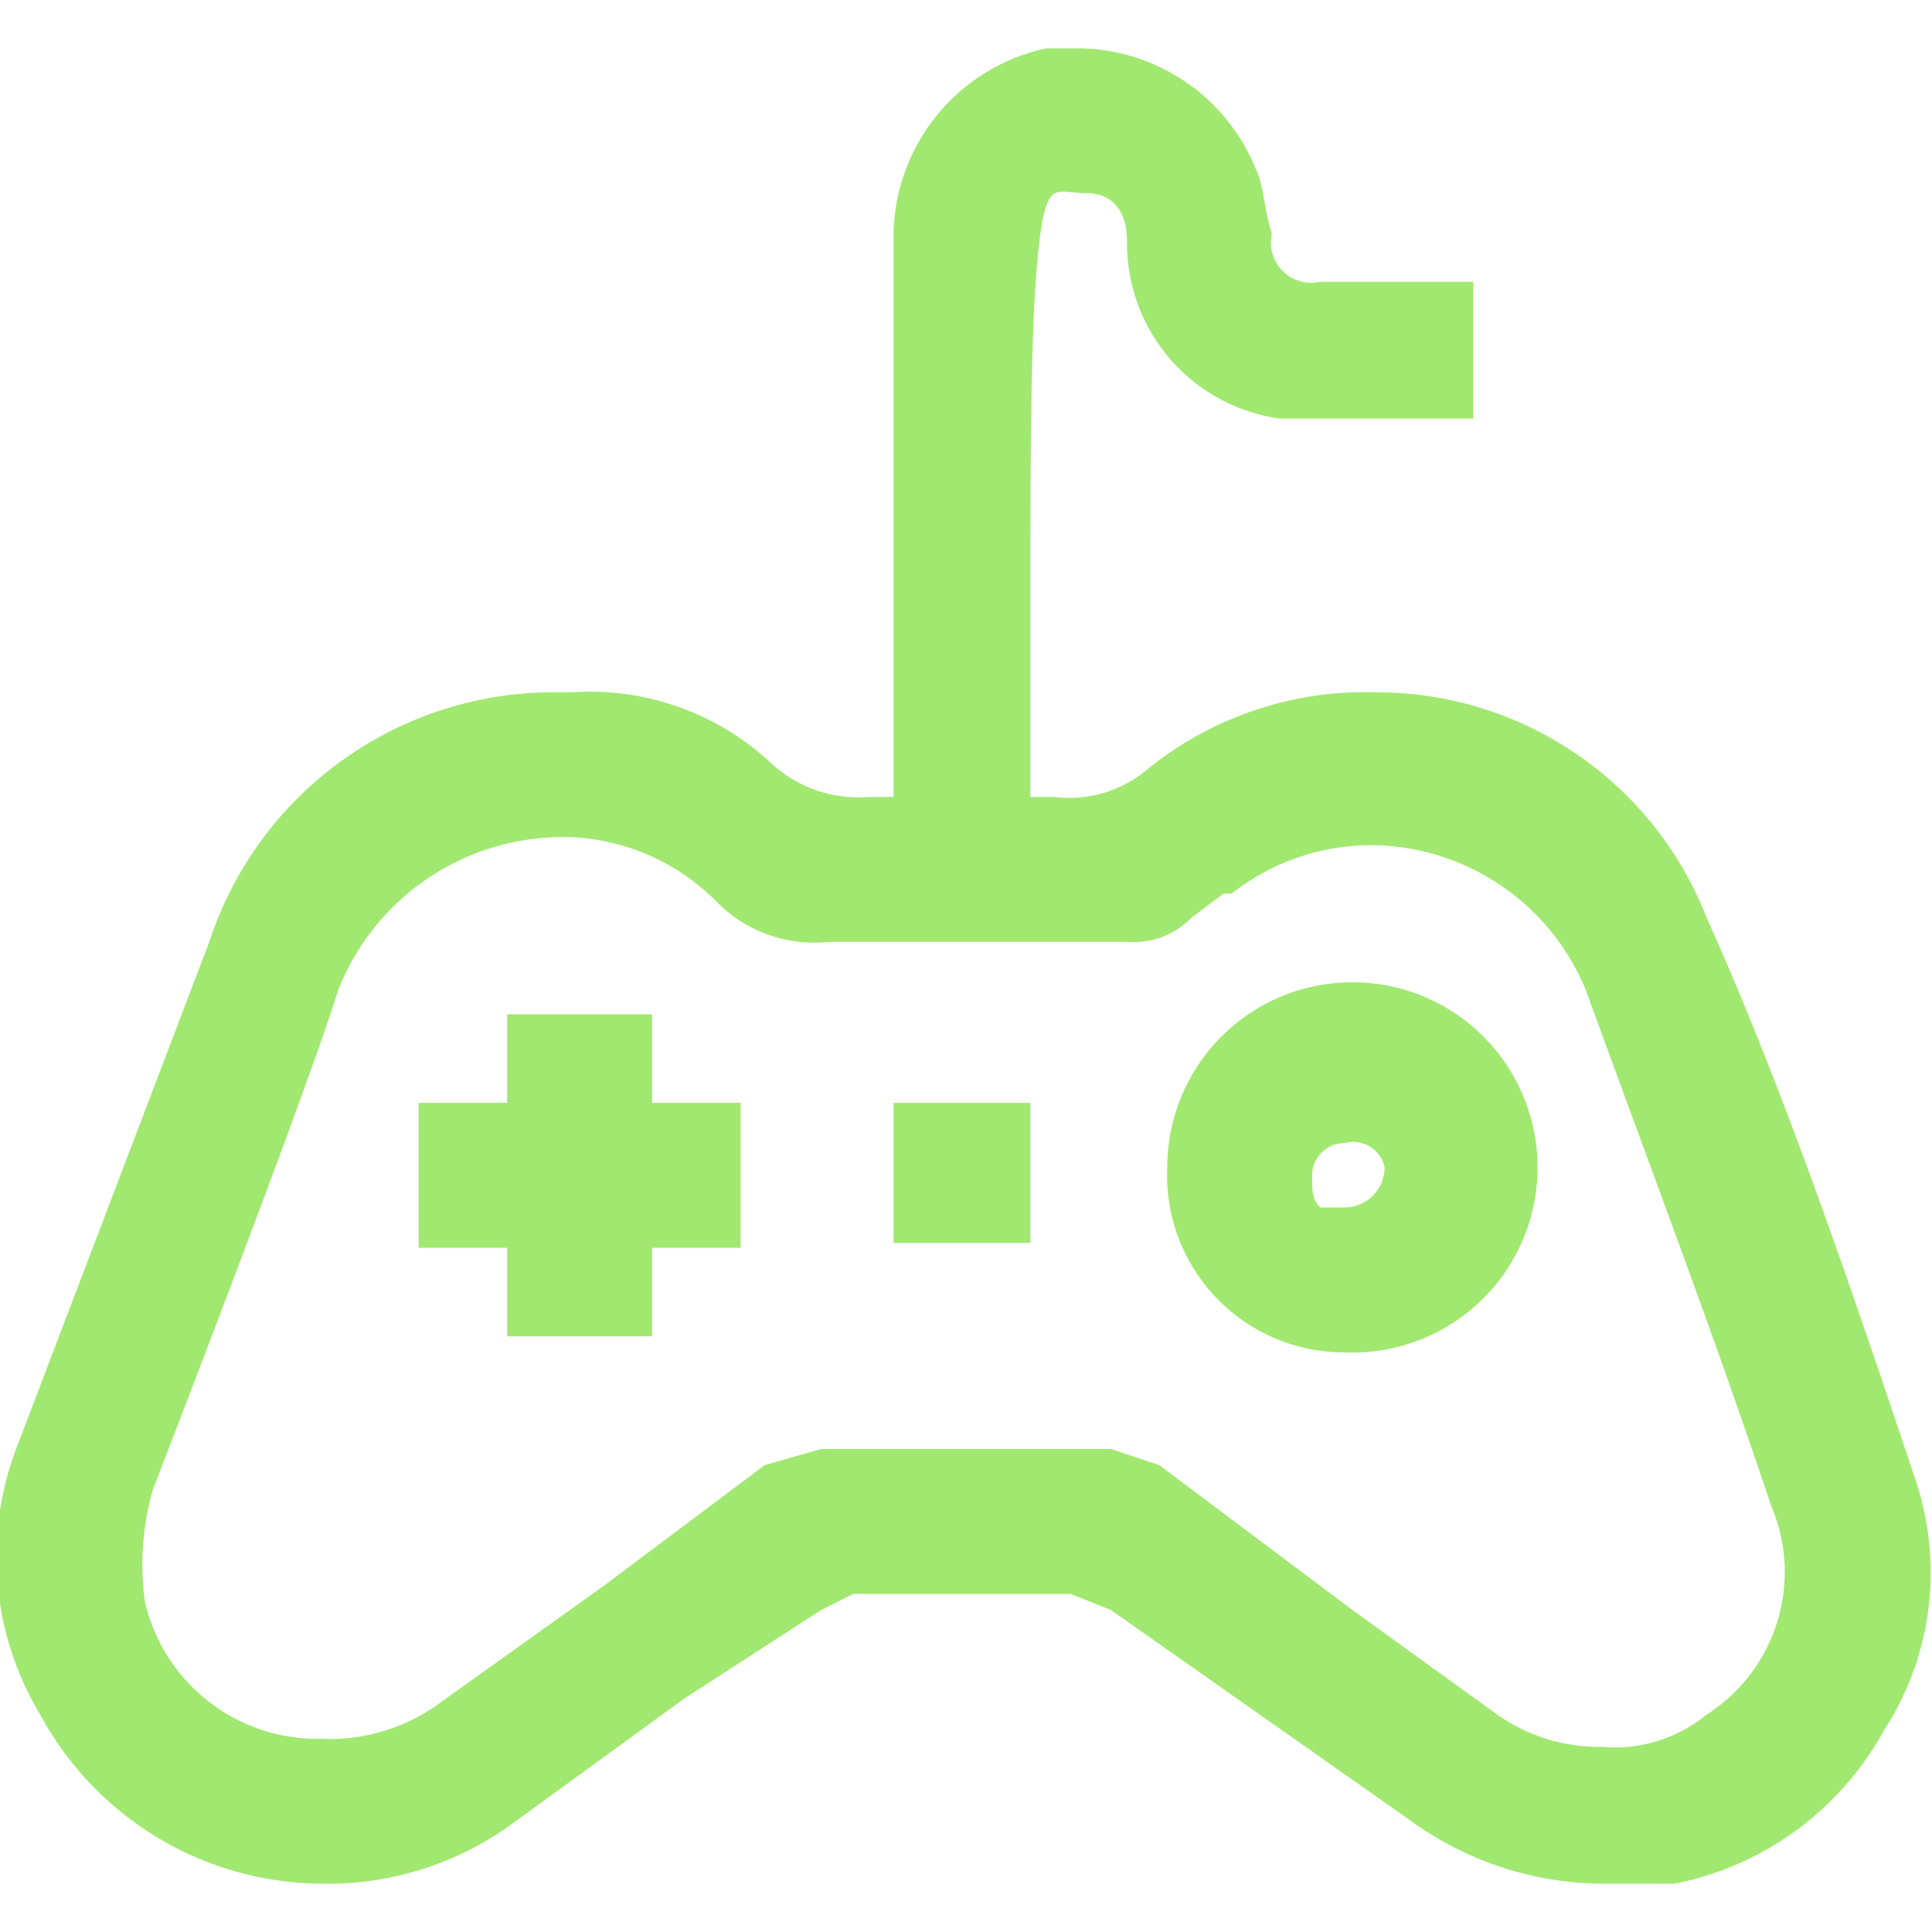
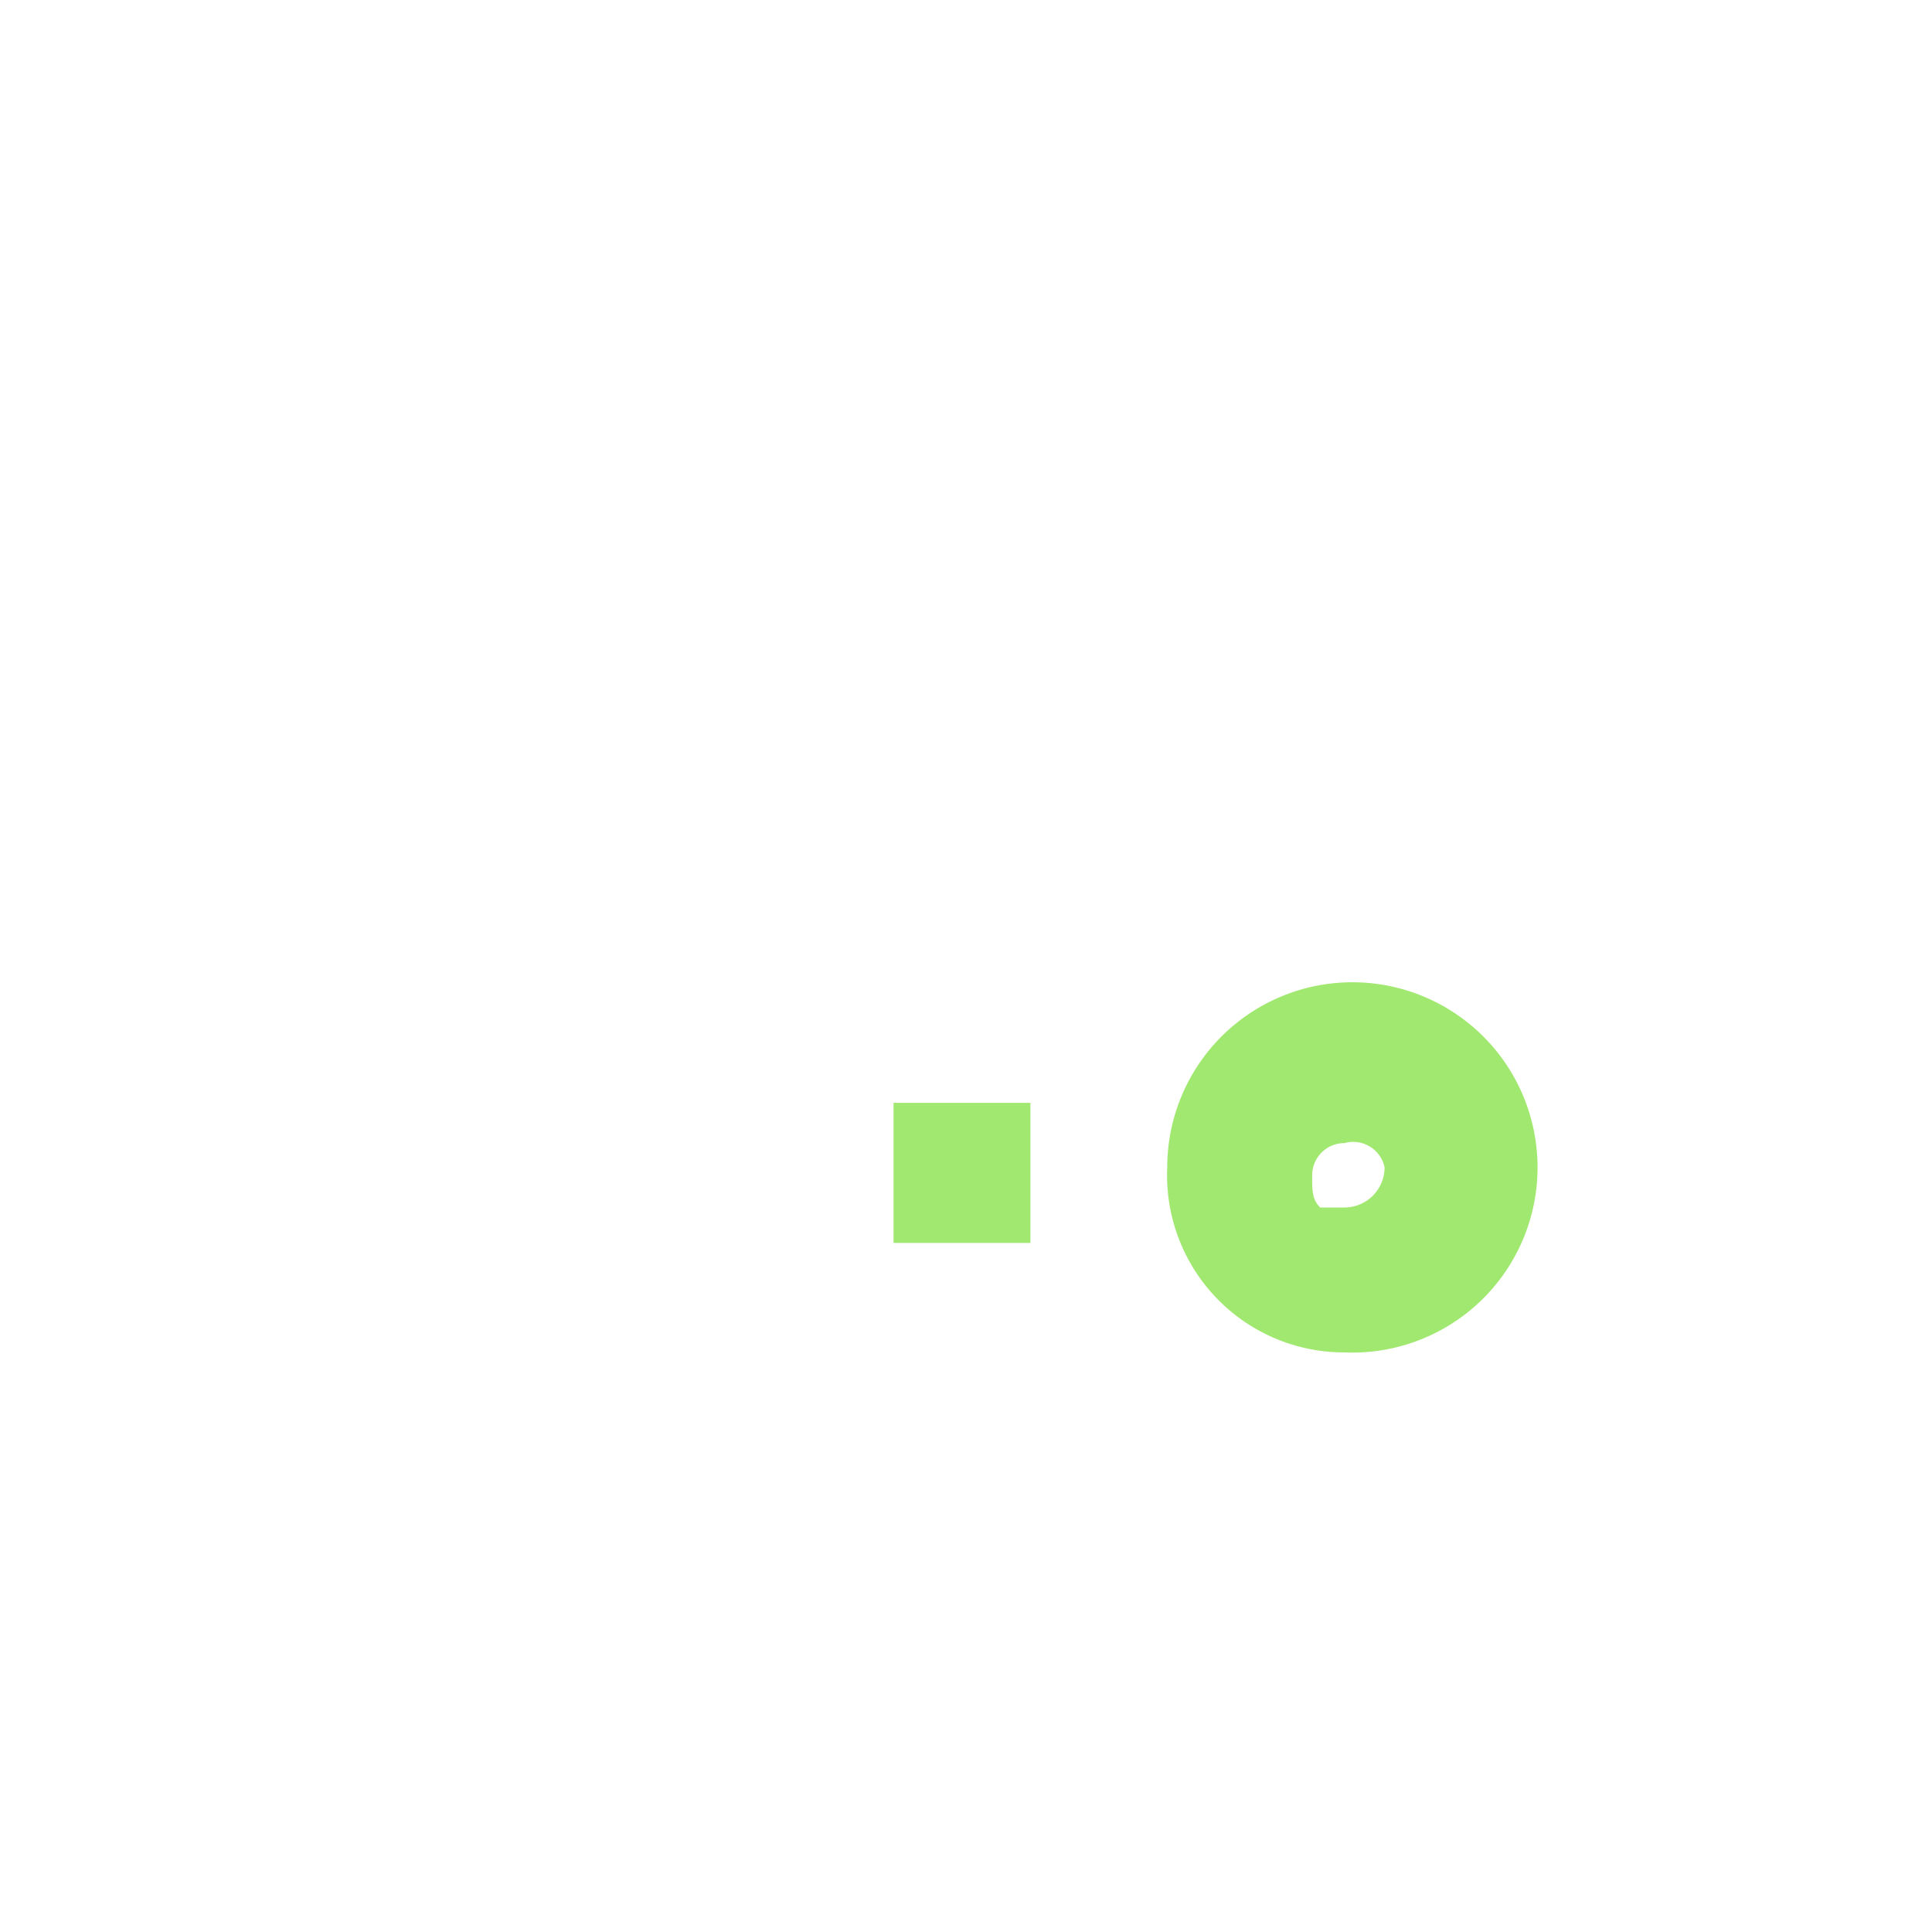
<svg xmlns="http://www.w3.org/2000/svg" viewBox="0 0 24 24">
-   <path d="M23.8,18.4c-.9-2.7-1.7-5-2.6-7a4.4,4.4,0,0,0-4.1-2.8,4.3,4.3,0,0,0-2.9,1,1.5,1.5,0,0,1-1.1.3h-.3V7.3c0-1.5,0-3.3.1-4.2s.2-.7.6-.7h0c.3,0,.5.2.5.6a2.2,2.2,0,0,0,1.9,2.2h2.4V3.5H16.4a.5.5,0,0,1-.6-.6c-.1-.3-.1-.6-.2-.8A2.4,2.4,0,0,0,13.4.6H13a2.4,2.4,0,0,0-1.9,2.3v7h-.3a1.6,1.6,0,0,1-1.2-.4,3.3,3.3,0,0,0-2.5-.9H6.9a4.5,4.5,0,0,0-4.3,3.1L.2,18a3.8,3.8,0,0,0,.3,3.3A4,4,0,0,0,4,23.4a3.9,3.9,0,0,0,2.3-.7l2.2-1.6L10.2,20l.4-.2h2.7l.5.2,3.7,2.6a4.1,4.1,0,0,0,2.4.8h.9a3.8,3.8,0,0,0,2.6-1.9A3.6,3.6,0,0,0,23.8,18.4Zm-22,1.5a3.4,3.4,0,0,1,.1-1.4s1.9-4.9,2.3-6.2a3,3,0,0,1,2.9-1.9,2.7,2.7,0,0,1,1.8.8,1.7,1.7,0,0,0,1.4.5H14a1,1,0,0,0,.8-.3l.4-.3h.1a2.8,2.8,0,0,1,1.8-.6,2.9,2.9,0,0,1,2.6,1.8c.8,2.2,1.6,4.3,2.3,6.4a2.1,2.1,0,0,1-.8,2.6,1.8,1.8,0,0,1-1.3.4,2.2,2.2,0,0,1-1.3-.4L16.8,20l-2.4-1.8-.6-.2H10.2l-.7.2-2,1.5L5.4,21.2a2.3,2.3,0,0,1-1.4.4A2.2,2.2,0,0,1,1.8,19.9Z" style="fill:#a0e86f" />
  <path d="M16.7,16.8h0a2.3,2.3,0,1,0-2.2-2.3A2.2,2.2,0,0,0,16.7,16.8Zm.5-2.3a.5.5,0,0,1-.5.5h-.3c-.1-.1-.1-.2-.1-.4a.4.4,0,0,1,.4-.4v-.2h0v.2A.4.4,0,0,1,17.2,14.5Z" style="fill:#a0e86f" />
-   <polygon points="6.3 16.6 8.1 16.6 8.1 15.5 9.2 15.5 9.2 13.7 8.1 13.7 8.1 12.6 6.3 12.6 6.3 13.7 5.2 13.7 5.2 15.5 6.3 15.5 6.3 16.6" style="fill:#a0e86f" />
  <rect x="11.1" y="13.7" width="1.7" height="1.74" style="fill:#a0e86f" />
</svg>